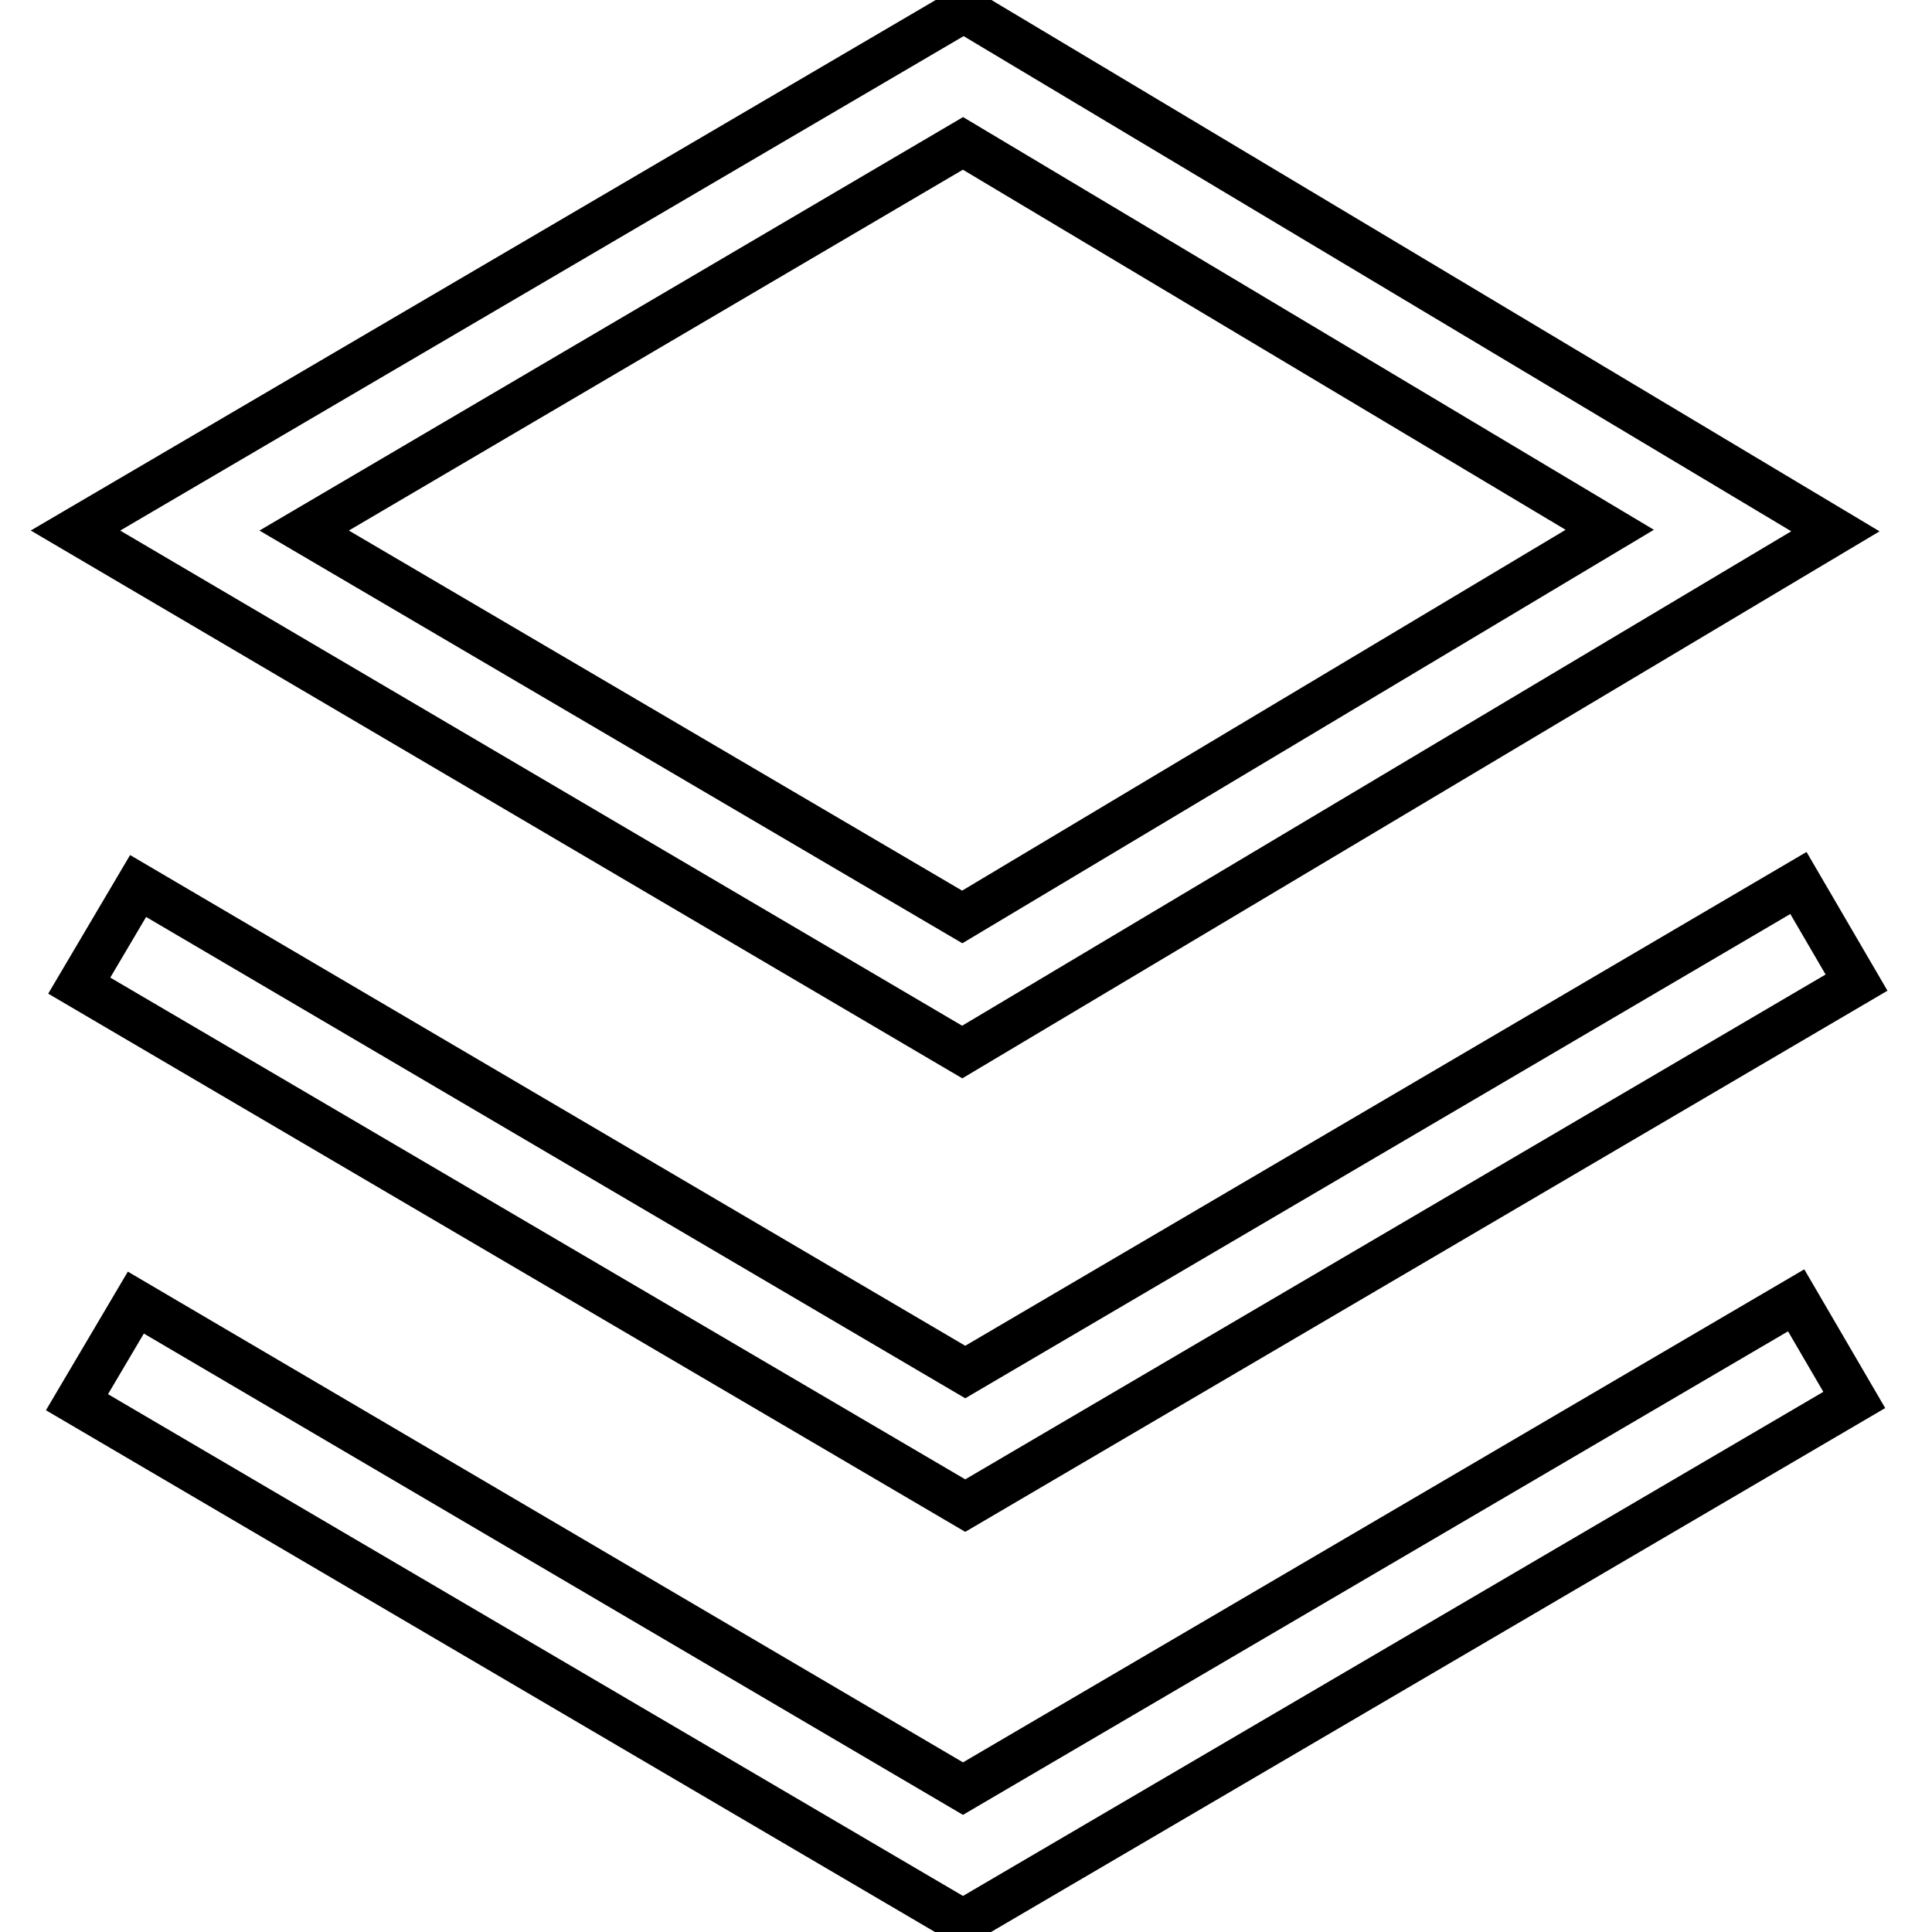
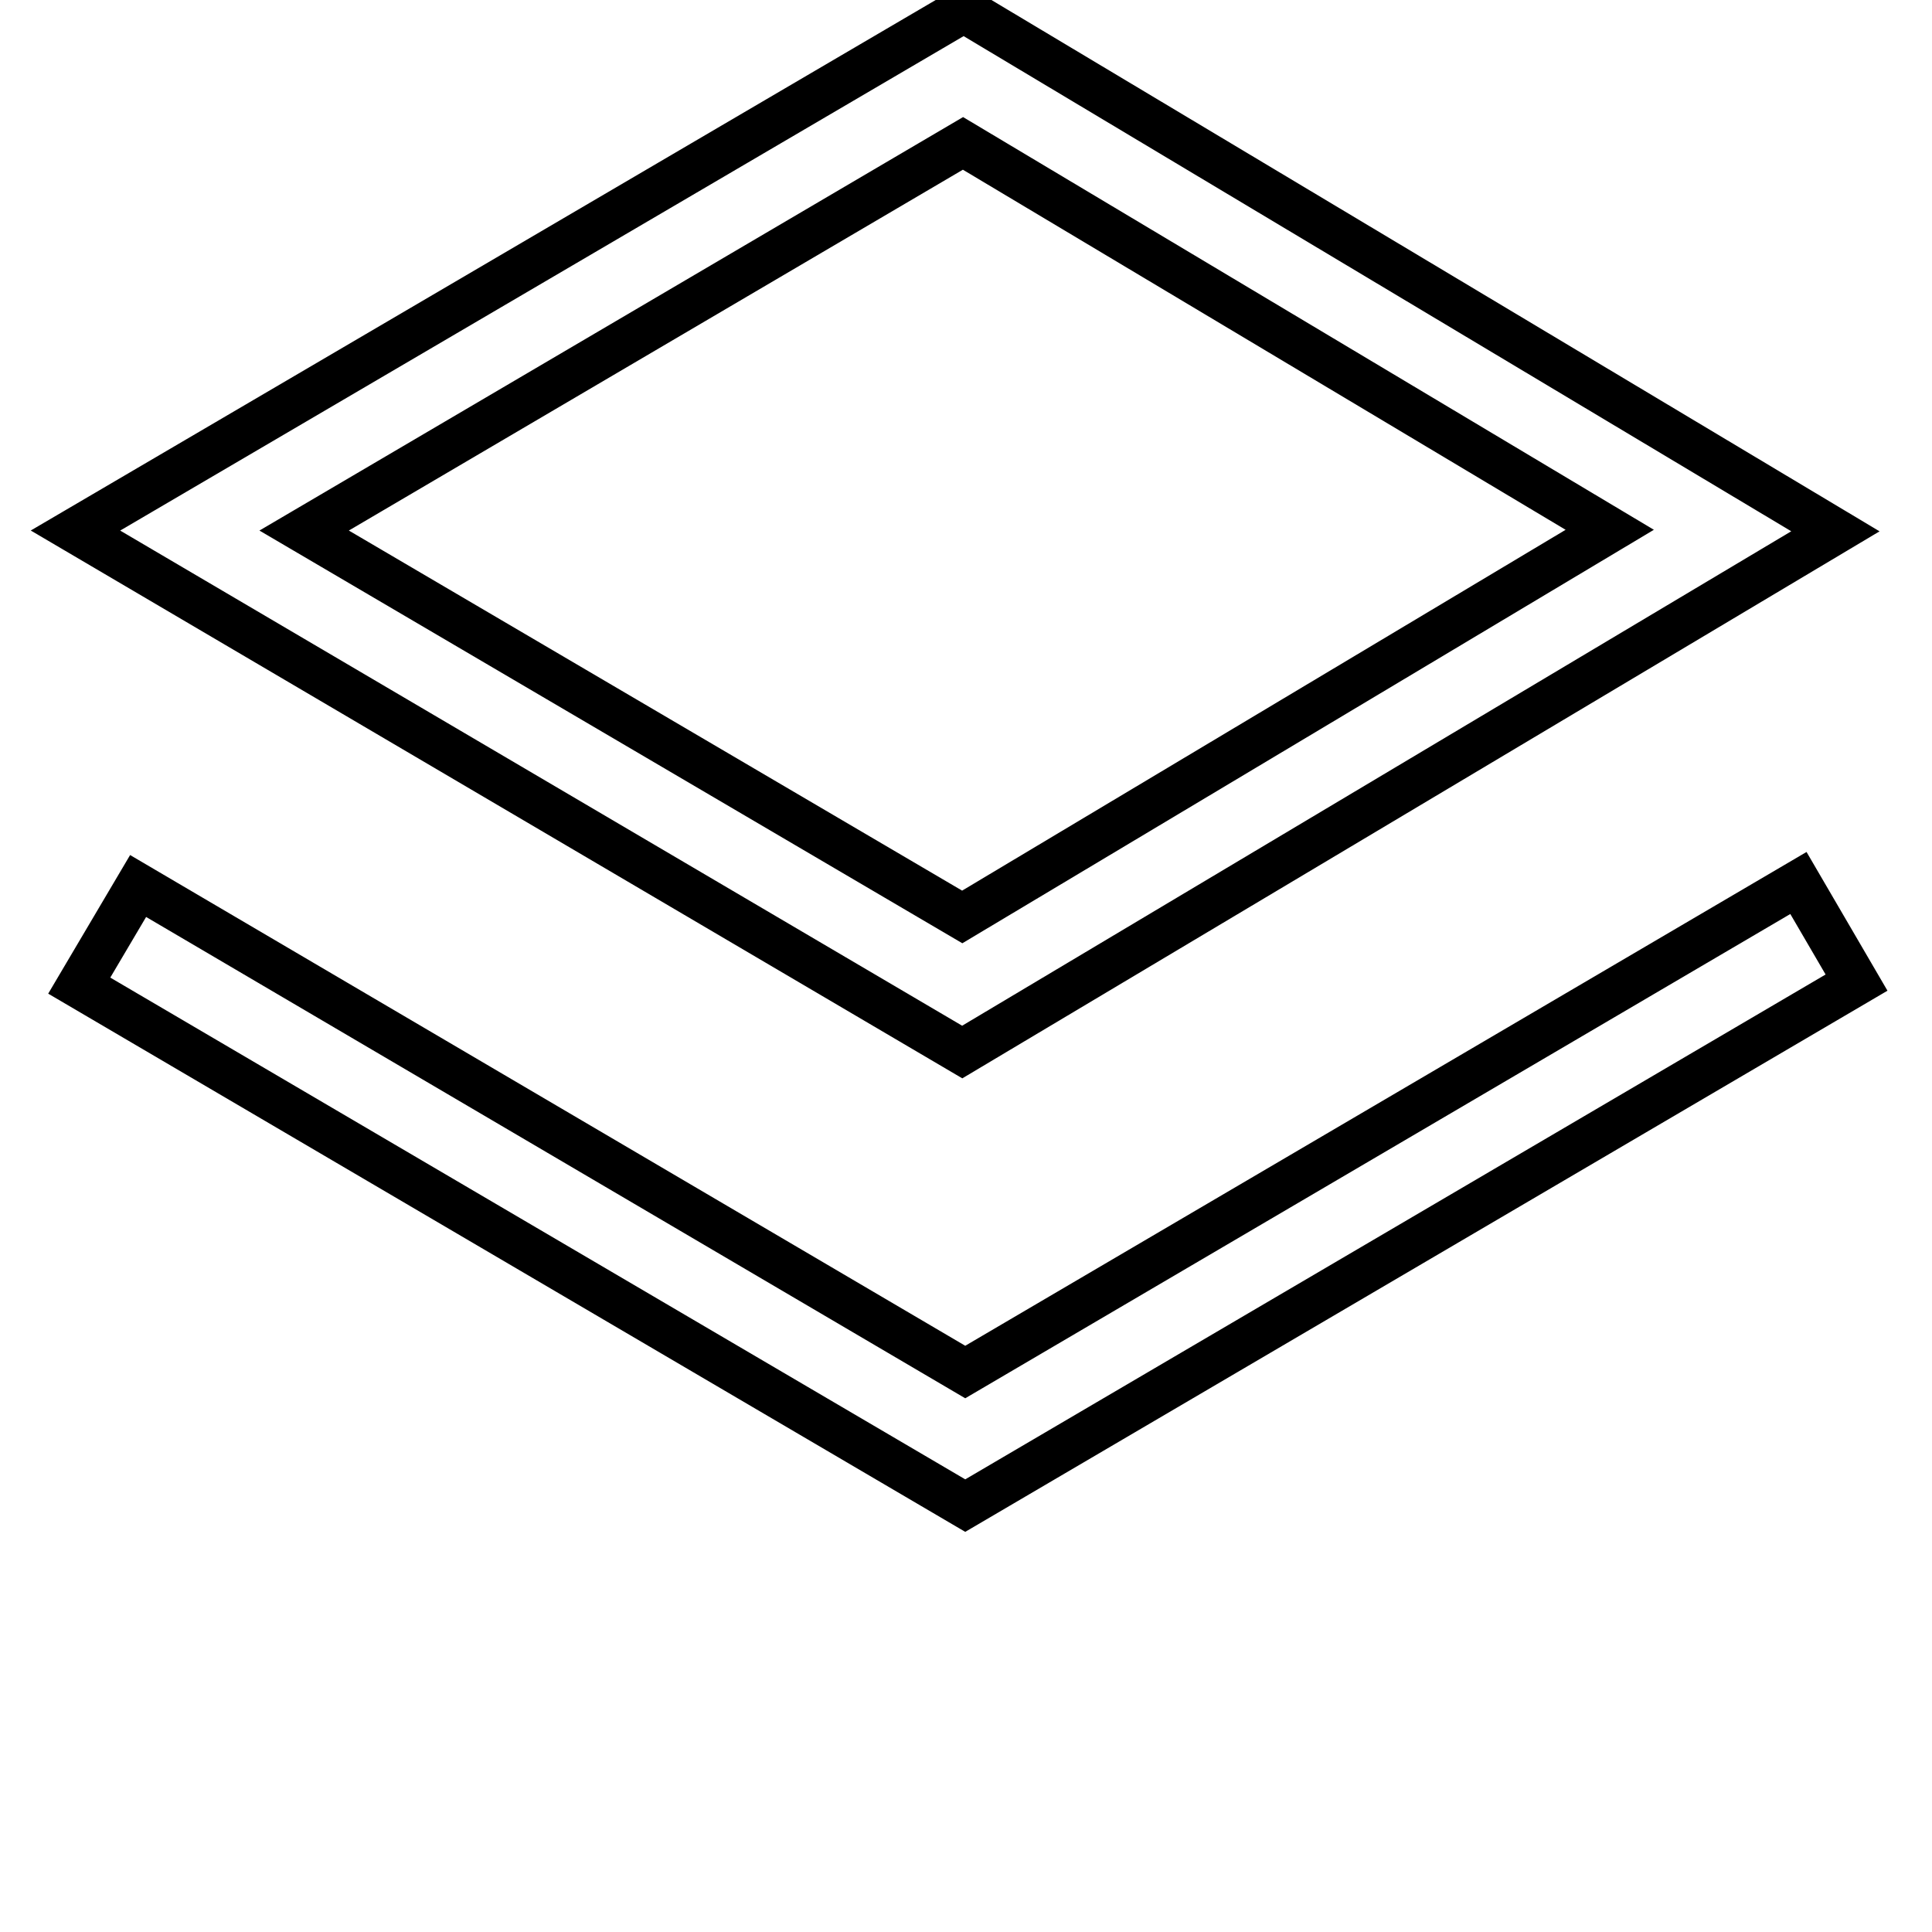
<svg xmlns="http://www.w3.org/2000/svg" version="1.1" x="0px" y="0px" viewBox="0 0 256 256" enable-background="new 0 0 256 256" xml:space="preserve">
  <g>
    <path stroke-width="6" fill-opacity="0" stroke="#000000" d="M127.5,139.4L10,70.3L127.7,1.3l115.5,69.1L127.5,139.4z M40.3,70.3l87.2,51.2l85.8-51.3l-85.7-51.2 L40.3,70.3z" />
    <path stroke-width="6" fill-opacity="0" stroke="#000000" d="M127.9,199.5L10.5,130.6l7.8-13.2l109.6,64.4L238.3,117l7.7,13.2L127.9,199.5z" />
-     <path stroke-width="6" fill-opacity="0" stroke="#000000" d="M127.6,254.7L10.2,185.8l7.8-13.2L127.6,237L238,172.3l7.7,13.2L127.6,254.7z" />
  </g>
</svg>